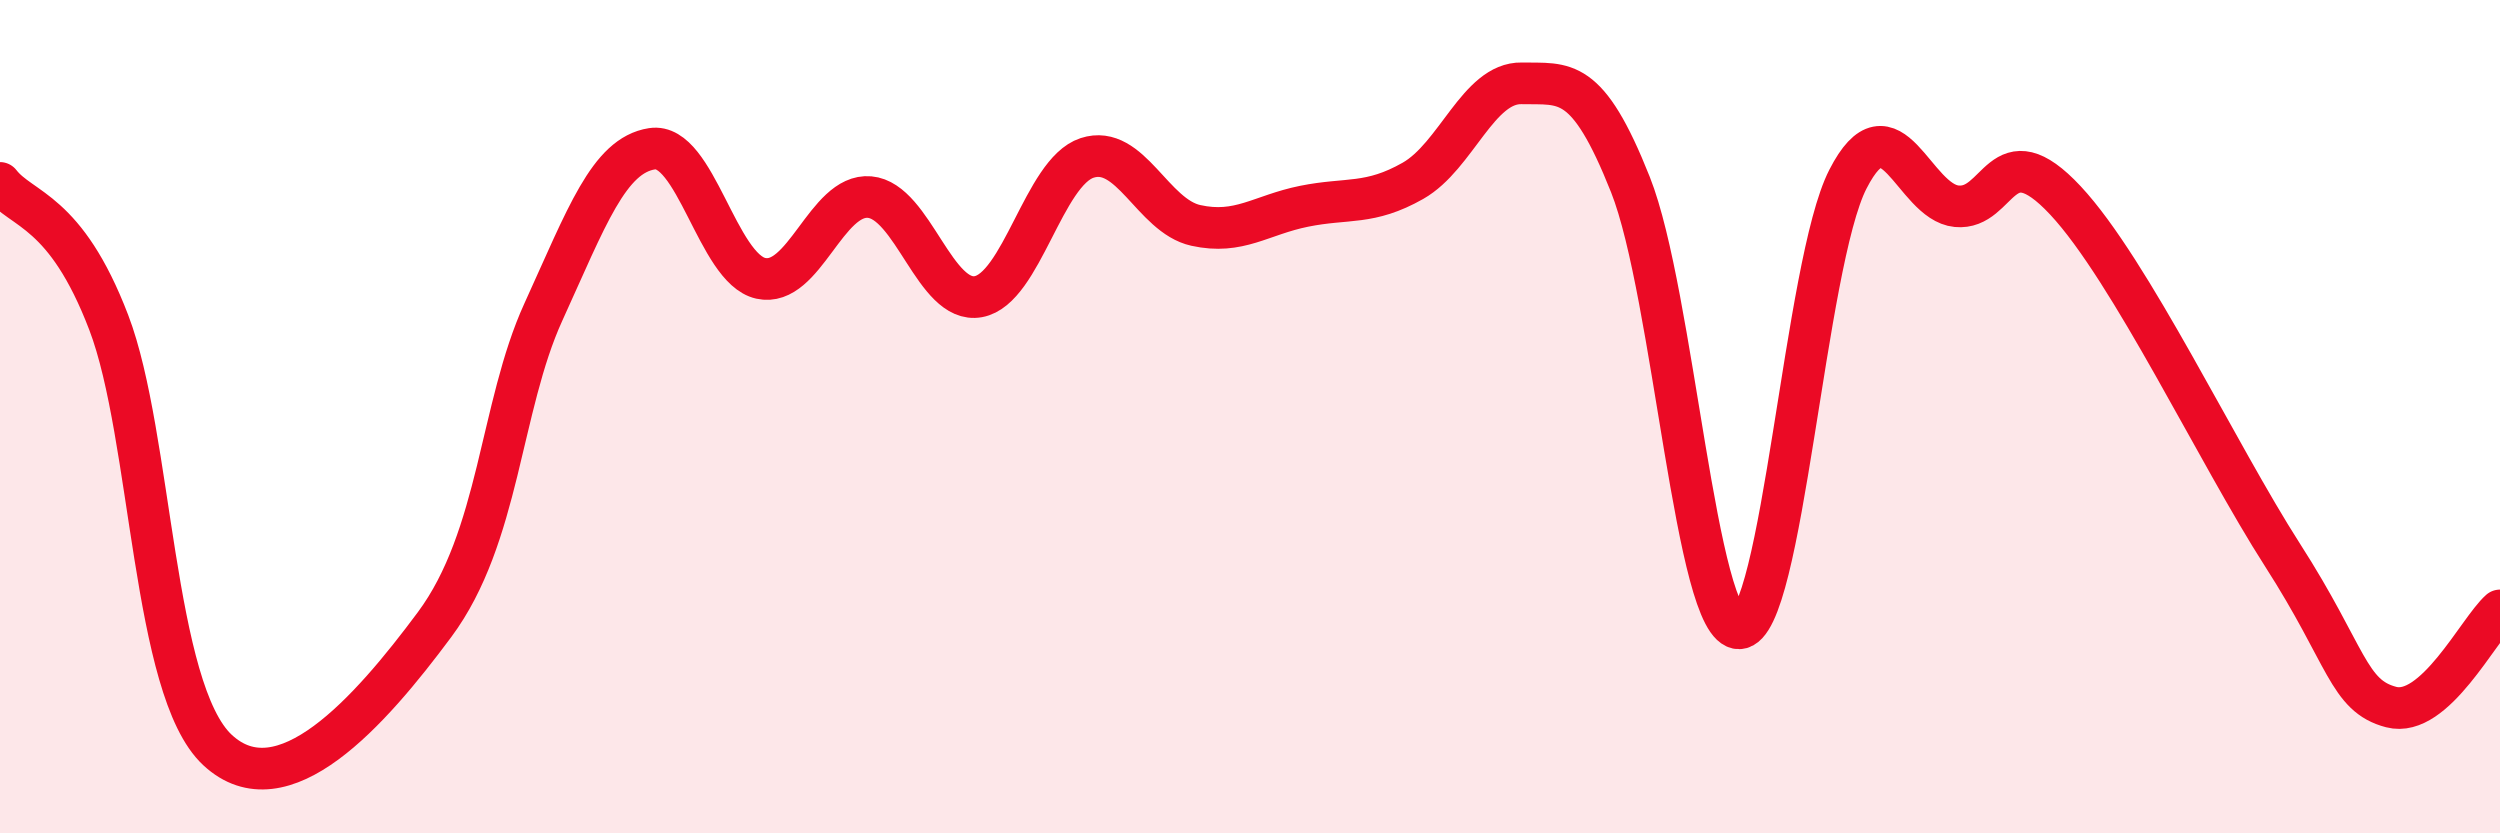
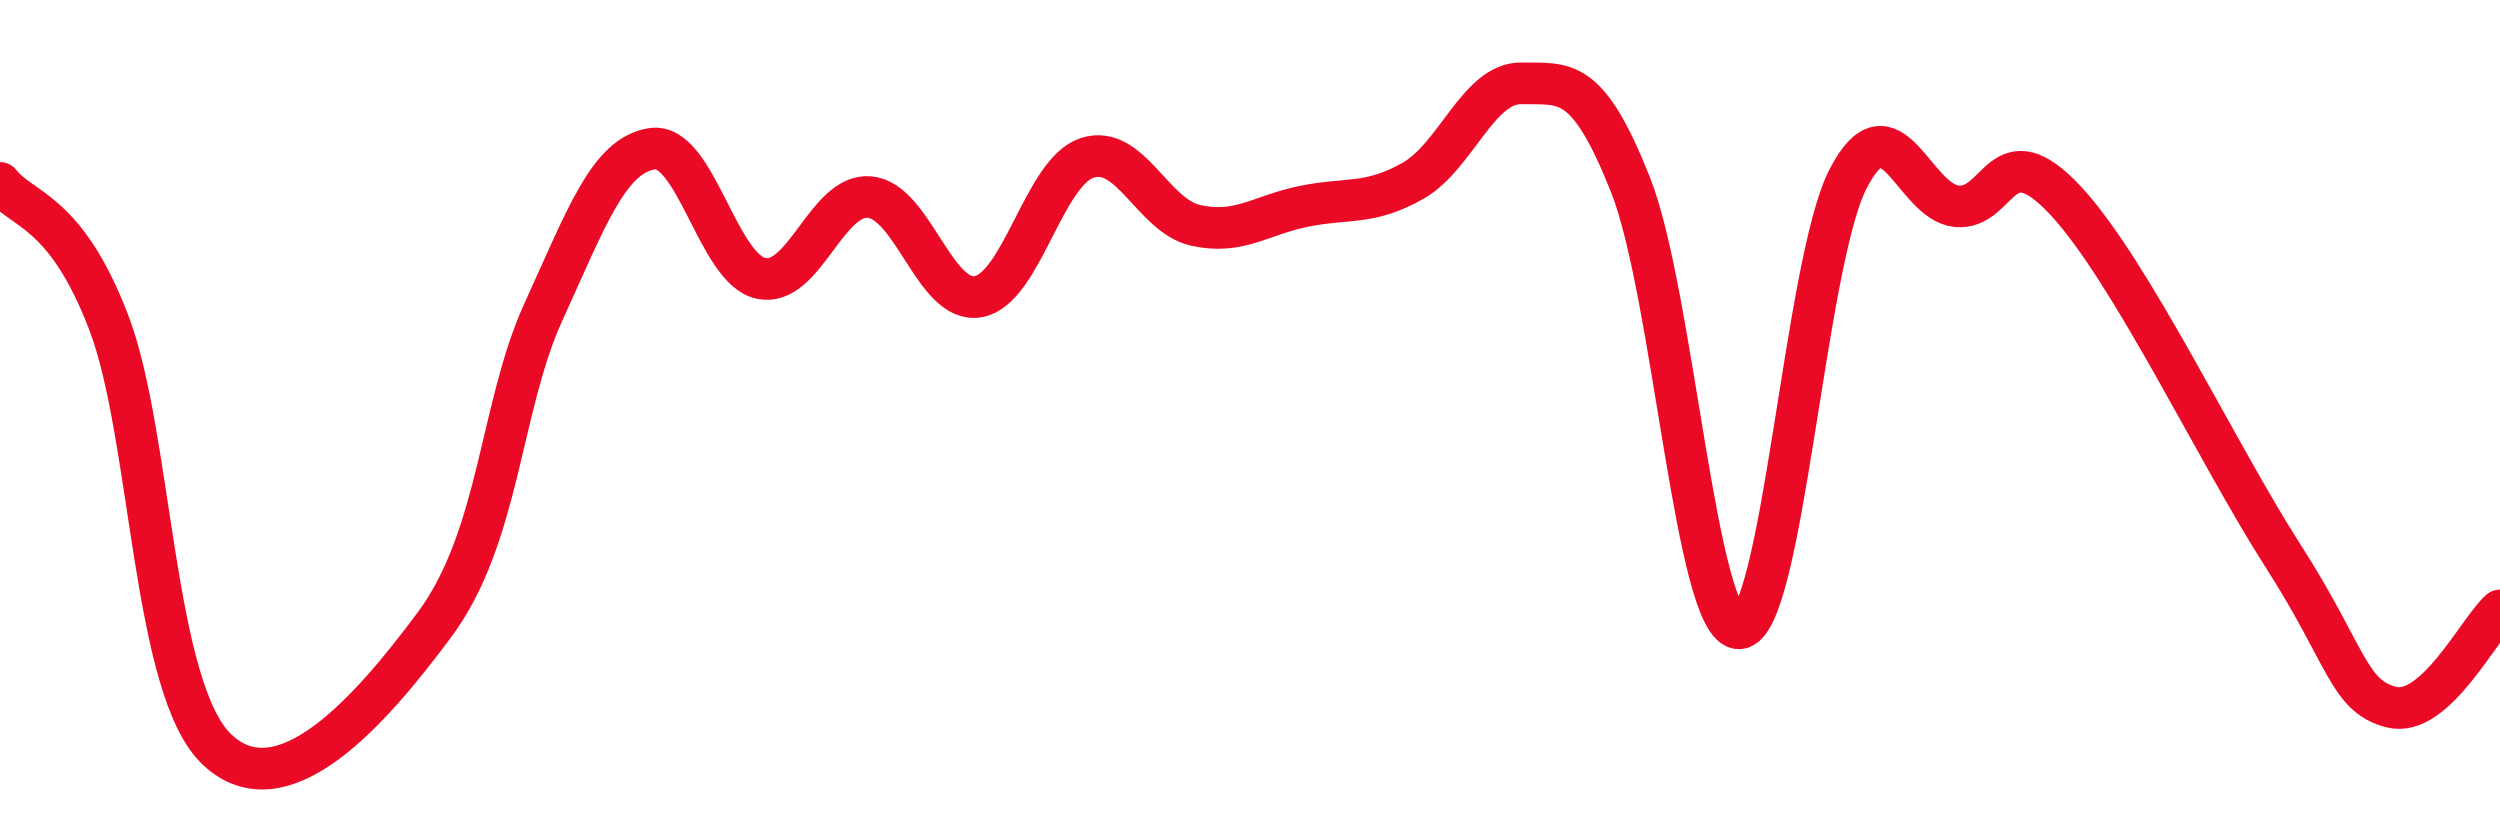
<svg xmlns="http://www.w3.org/2000/svg" width="60" height="20" viewBox="0 0 60 20">
-   <path d="M 0,4.39 C 0.52,5.06 1.57,5.02 2.61,7.74 C 3.65,10.46 3.66,16.55 5.22,18 C 6.78,19.45 8.87,17.09 10.43,14.99 C 11.99,12.89 12,9.77 13.04,7.49 C 14.08,5.21 14.61,3.73 15.65,3.57 C 16.69,3.41 17.22,6.45 18.26,6.68 C 19.3,6.91 19.83,4.64 20.87,4.73 C 21.91,4.82 22.44,7.31 23.48,7.12 C 24.52,6.93 25.05,4.13 26.09,3.79 C 27.13,3.45 27.66,5.18 28.7,5.41 C 29.74,5.64 30.26,5.16 31.3,4.95 C 32.34,4.74 32.87,4.93 33.91,4.34 C 34.95,3.75 35.48,1.98 36.52,2 C 37.56,2.02 38.09,1.81 39.13,4.43 C 40.17,7.05 40.7,15.11 41.74,15.08 C 42.78,15.05 43.31,6.33 44.35,4.3 C 45.39,2.27 45.92,4.85 46.96,4.95 C 48,5.05 48.01,3.14 49.57,4.81 C 51.13,6.48 53.22,10.89 54.78,13.32 C 56.34,15.75 56.35,16.7 57.39,16.97 C 58.43,17.24 59.48,15.11 60,14.65L60 20L0 20Z" fill="#EB0A25" opacity="0.1" stroke-linecap="round" stroke-linejoin="round" />
  <path d="M 0,4.39 C 0.52,5.06 1.57,5.02 2.61,7.74 C 3.65,10.46 3.66,16.55 5.22,18 C 6.78,19.45 8.87,17.09 10.43,14.99 C 11.99,12.89 12,9.77 13.04,7.49 C 14.08,5.21 14.61,3.73 15.65,3.57 C 16.69,3.41 17.22,6.45 18.26,6.68 C 19.3,6.91 19.83,4.64 20.87,4.73 C 21.91,4.82 22.44,7.31 23.48,7.12 C 24.52,6.93 25.05,4.13 26.09,3.79 C 27.13,3.45 27.66,5.18 28.7,5.41 C 29.74,5.64 30.26,5.16 31.3,4.95 C 32.34,4.74 32.87,4.93 33.91,4.34 C 34.95,3.75 35.48,1.98 36.52,2 C 37.56,2.02 38.09,1.81 39.13,4.43 C 40.17,7.05 40.7,15.11 41.74,15.08 C 42.78,15.05 43.31,6.33 44.35,4.3 C 45.39,2.27 45.92,4.85 46.96,4.95 C 48,5.05 48.01,3.14 49.57,4.81 C 51.13,6.48 53.22,10.89 54.78,13.32 C 56.34,15.75 56.35,16.7 57.39,16.97 C 58.43,17.24 59.48,15.11 60,14.65" stroke="#EB0A25" stroke-width="1" fill="none" stroke-linecap="round" stroke-linejoin="round" />
</svg>